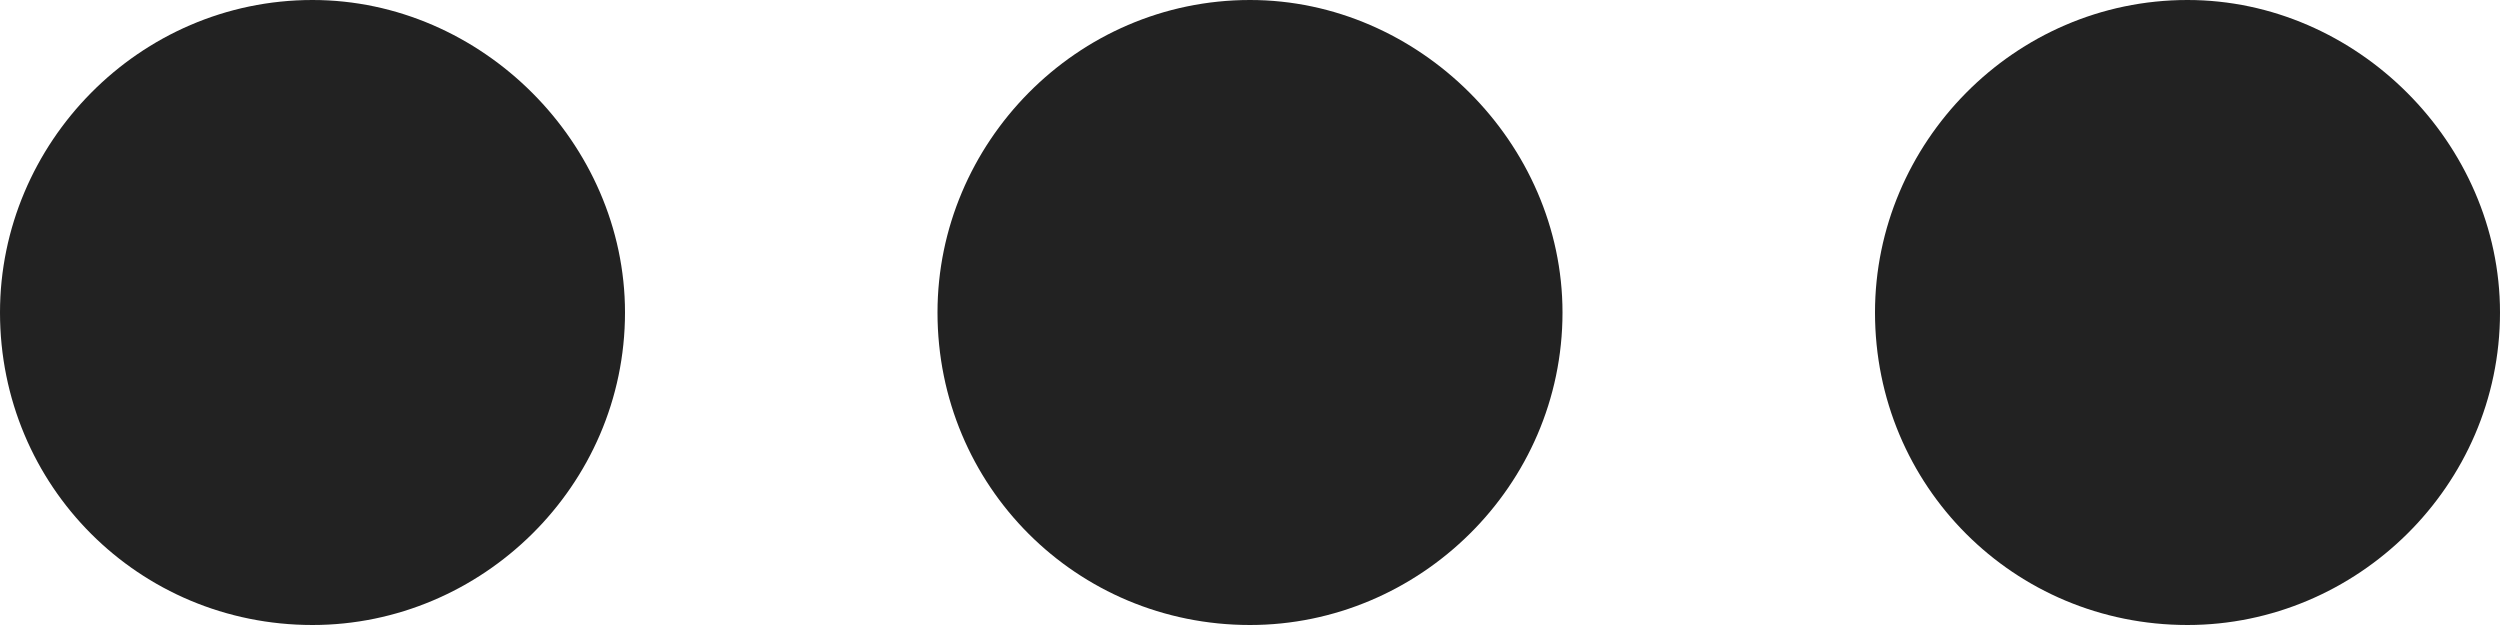
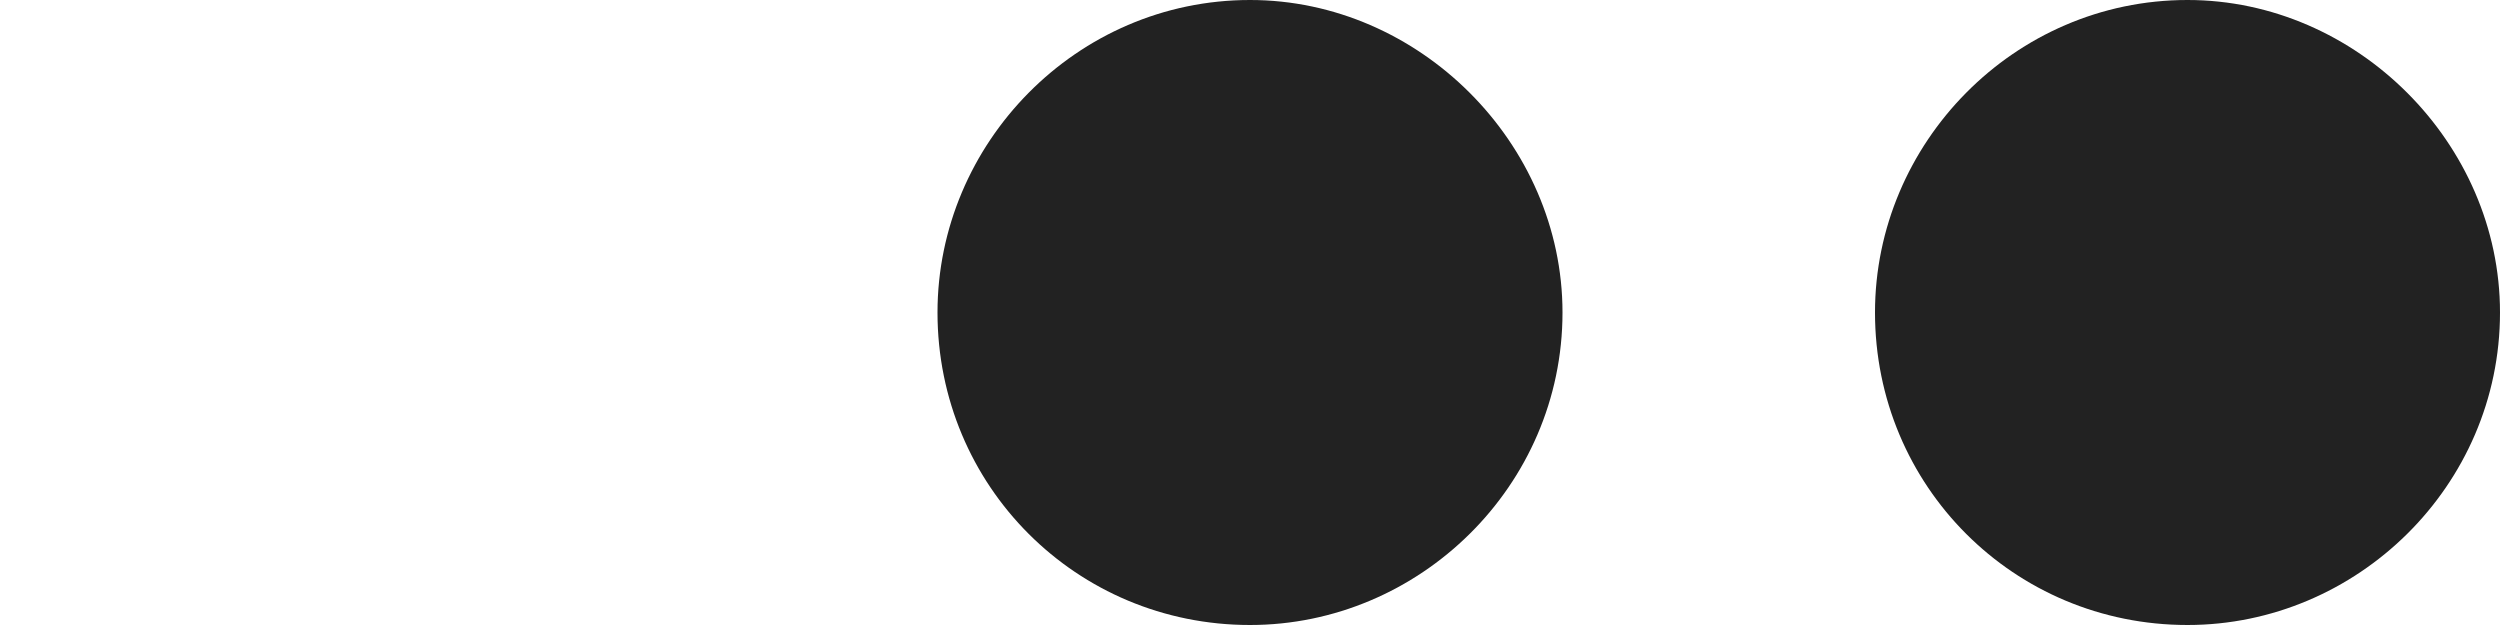
<svg xmlns="http://www.w3.org/2000/svg" width="16" height="4" viewBox="0 0 16 4" fill="none">
-   <path d="M2 0C0.889 0 0 0.917 0 2C0 3.111 0.889 4 2 4C3.083 4 4 3.111 4 2C4 0.917 3.083 0 2 0Z" fill="#222222" />
  <path d="M8 0C6.889 0 6 0.917 6 2C6 3.111 6.889 4 8 4C9.083 4 10 3.111 10 2C10 0.917 9.083 0 8 0Z" fill="#222222" />
  <path d="M14 0C12.889 0 12 0.917 12 2C12 3.111 12.889 4 14 4C15.083 4 16 3.111 16 2C16 0.917 15.083 0 14 0Z" fill="#222222" />
</svg>